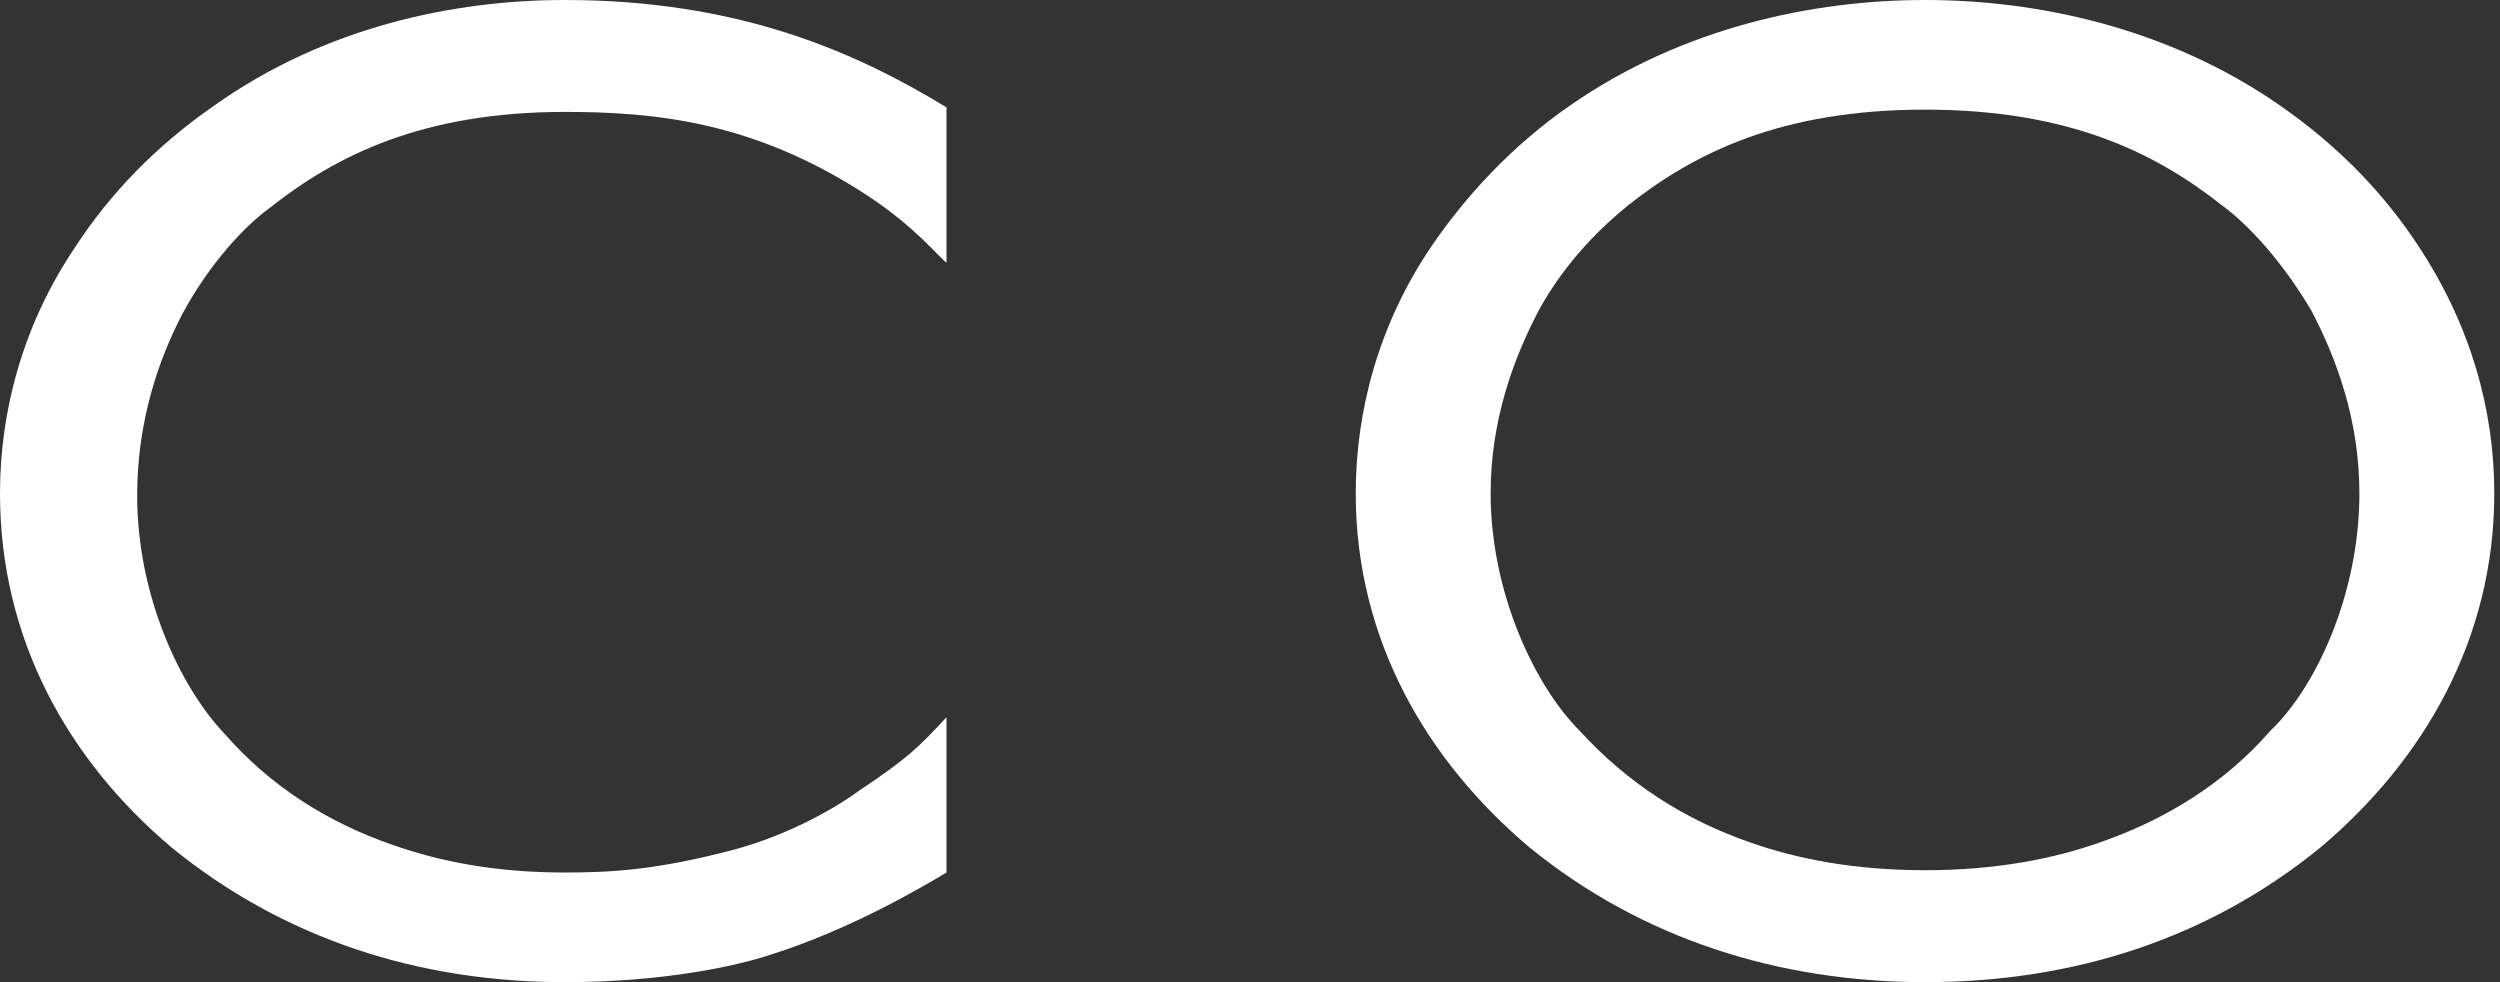
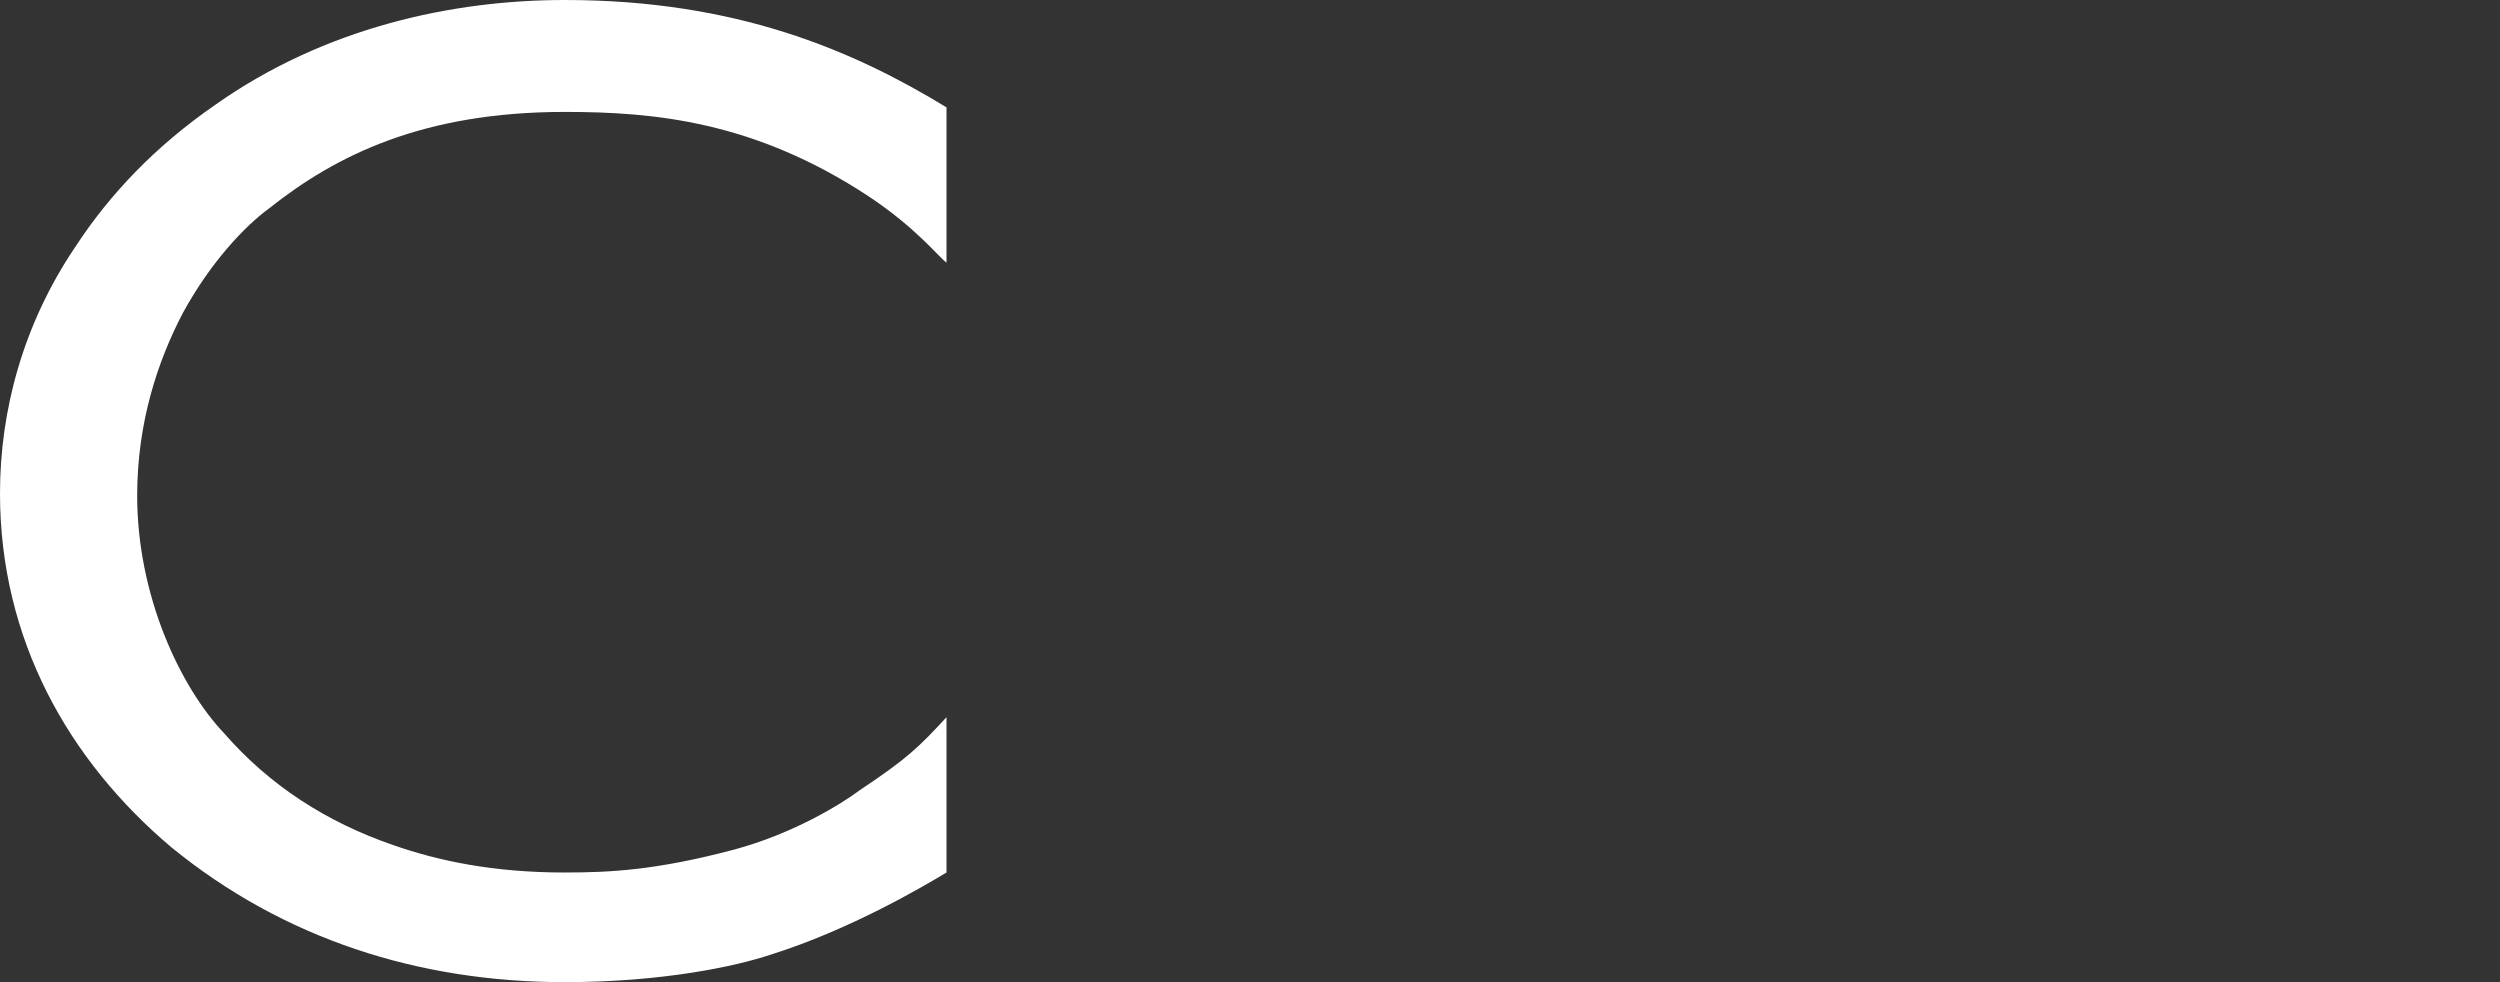
<svg xmlns="http://www.w3.org/2000/svg" width="336" height="132" viewBox="0 0 336 132" fill="none">
  <rect x="0" y="0" width="336" height="132" fill="#333333" stroke="none" />
  <path d="M127.211 14.428V35.302C125.982 34.381 123.216 30.698 116.764 26.4C101.4 16.27 87.88 15.042 75.896 15.042C56.846 15.042 45.169 20.874 36.258 27.935C32.878 30.391 28.269 35.302 24.582 42.056C21.202 48.502 18.436 56.791 18.436 66.614C18.436 80.121 24.274 92.4 30.113 98.54C36.258 105.6 43.94 110.512 52.851 113.581C58.996 115.73 66.371 117.265 75.896 117.265C82.042 117.265 88.187 116.958 98.635 114.195C106.624 112.047 113.076 108.056 115.535 106.214C121.987 101.916 123.524 100.381 127.211 96.391V117.265C124.138 119.107 114.305 124.94 103.551 128.316C98.942 129.851 89.109 132 75.896 132C56.231 132 38.102 126.167 23.046 113.888C9.218 102.223 0 85.954 0 66.307C0 55.256 3.073 43.591 10.14 33.154C14.749 26.093 20.895 19.646 28.884 14.121C43.633 3.684 60.84 0 75.896 0C98.942 0 114.613 6.753 127.211 14.428Z" fill="white" />
-   <path d="M305.12 98.233C298.975 105.293 290.986 110.205 282.075 113.274C275.929 115.423 268.247 116.958 258.722 116.958C249.196 116.958 241.515 115.423 235.369 113.274C226.458 110.205 218.776 105.293 212.324 98.233C206.178 92.093 200.34 79.507 200.34 66.307C200.34 56.484 203.413 48.195 206.793 41.749C210.48 34.995 215.396 30.391 218.776 27.628C227.687 20.567 239.364 14.735 258.722 14.735C278.08 14.735 289.756 20.567 298.667 27.628C302.047 30.084 306.656 34.995 310.651 41.749C314.031 48.195 317.104 56.484 317.104 66.307C317.104 79.814 311.266 92.4 305.12 98.233ZM325.093 33.154C320.484 26.093 314.338 19.646 306.349 14.121C291.293 3.684 273.778 0 258.722 0C243.665 0 226.151 3.684 211.095 14.121C203.105 19.646 196.96 26.4 192.351 33.154C185.284 43.591 182.211 55.256 182.211 66.307C182.211 85.954 191.736 102.223 205.564 113.888C220.62 126.167 239.056 132 258.722 132C278.695 132 296.824 126.167 311.88 113.888C325.707 102.223 335.233 85.954 335.233 66.307C335.233 55.256 332.16 43.898 325.093 33.154Z" fill="white" />
</svg>